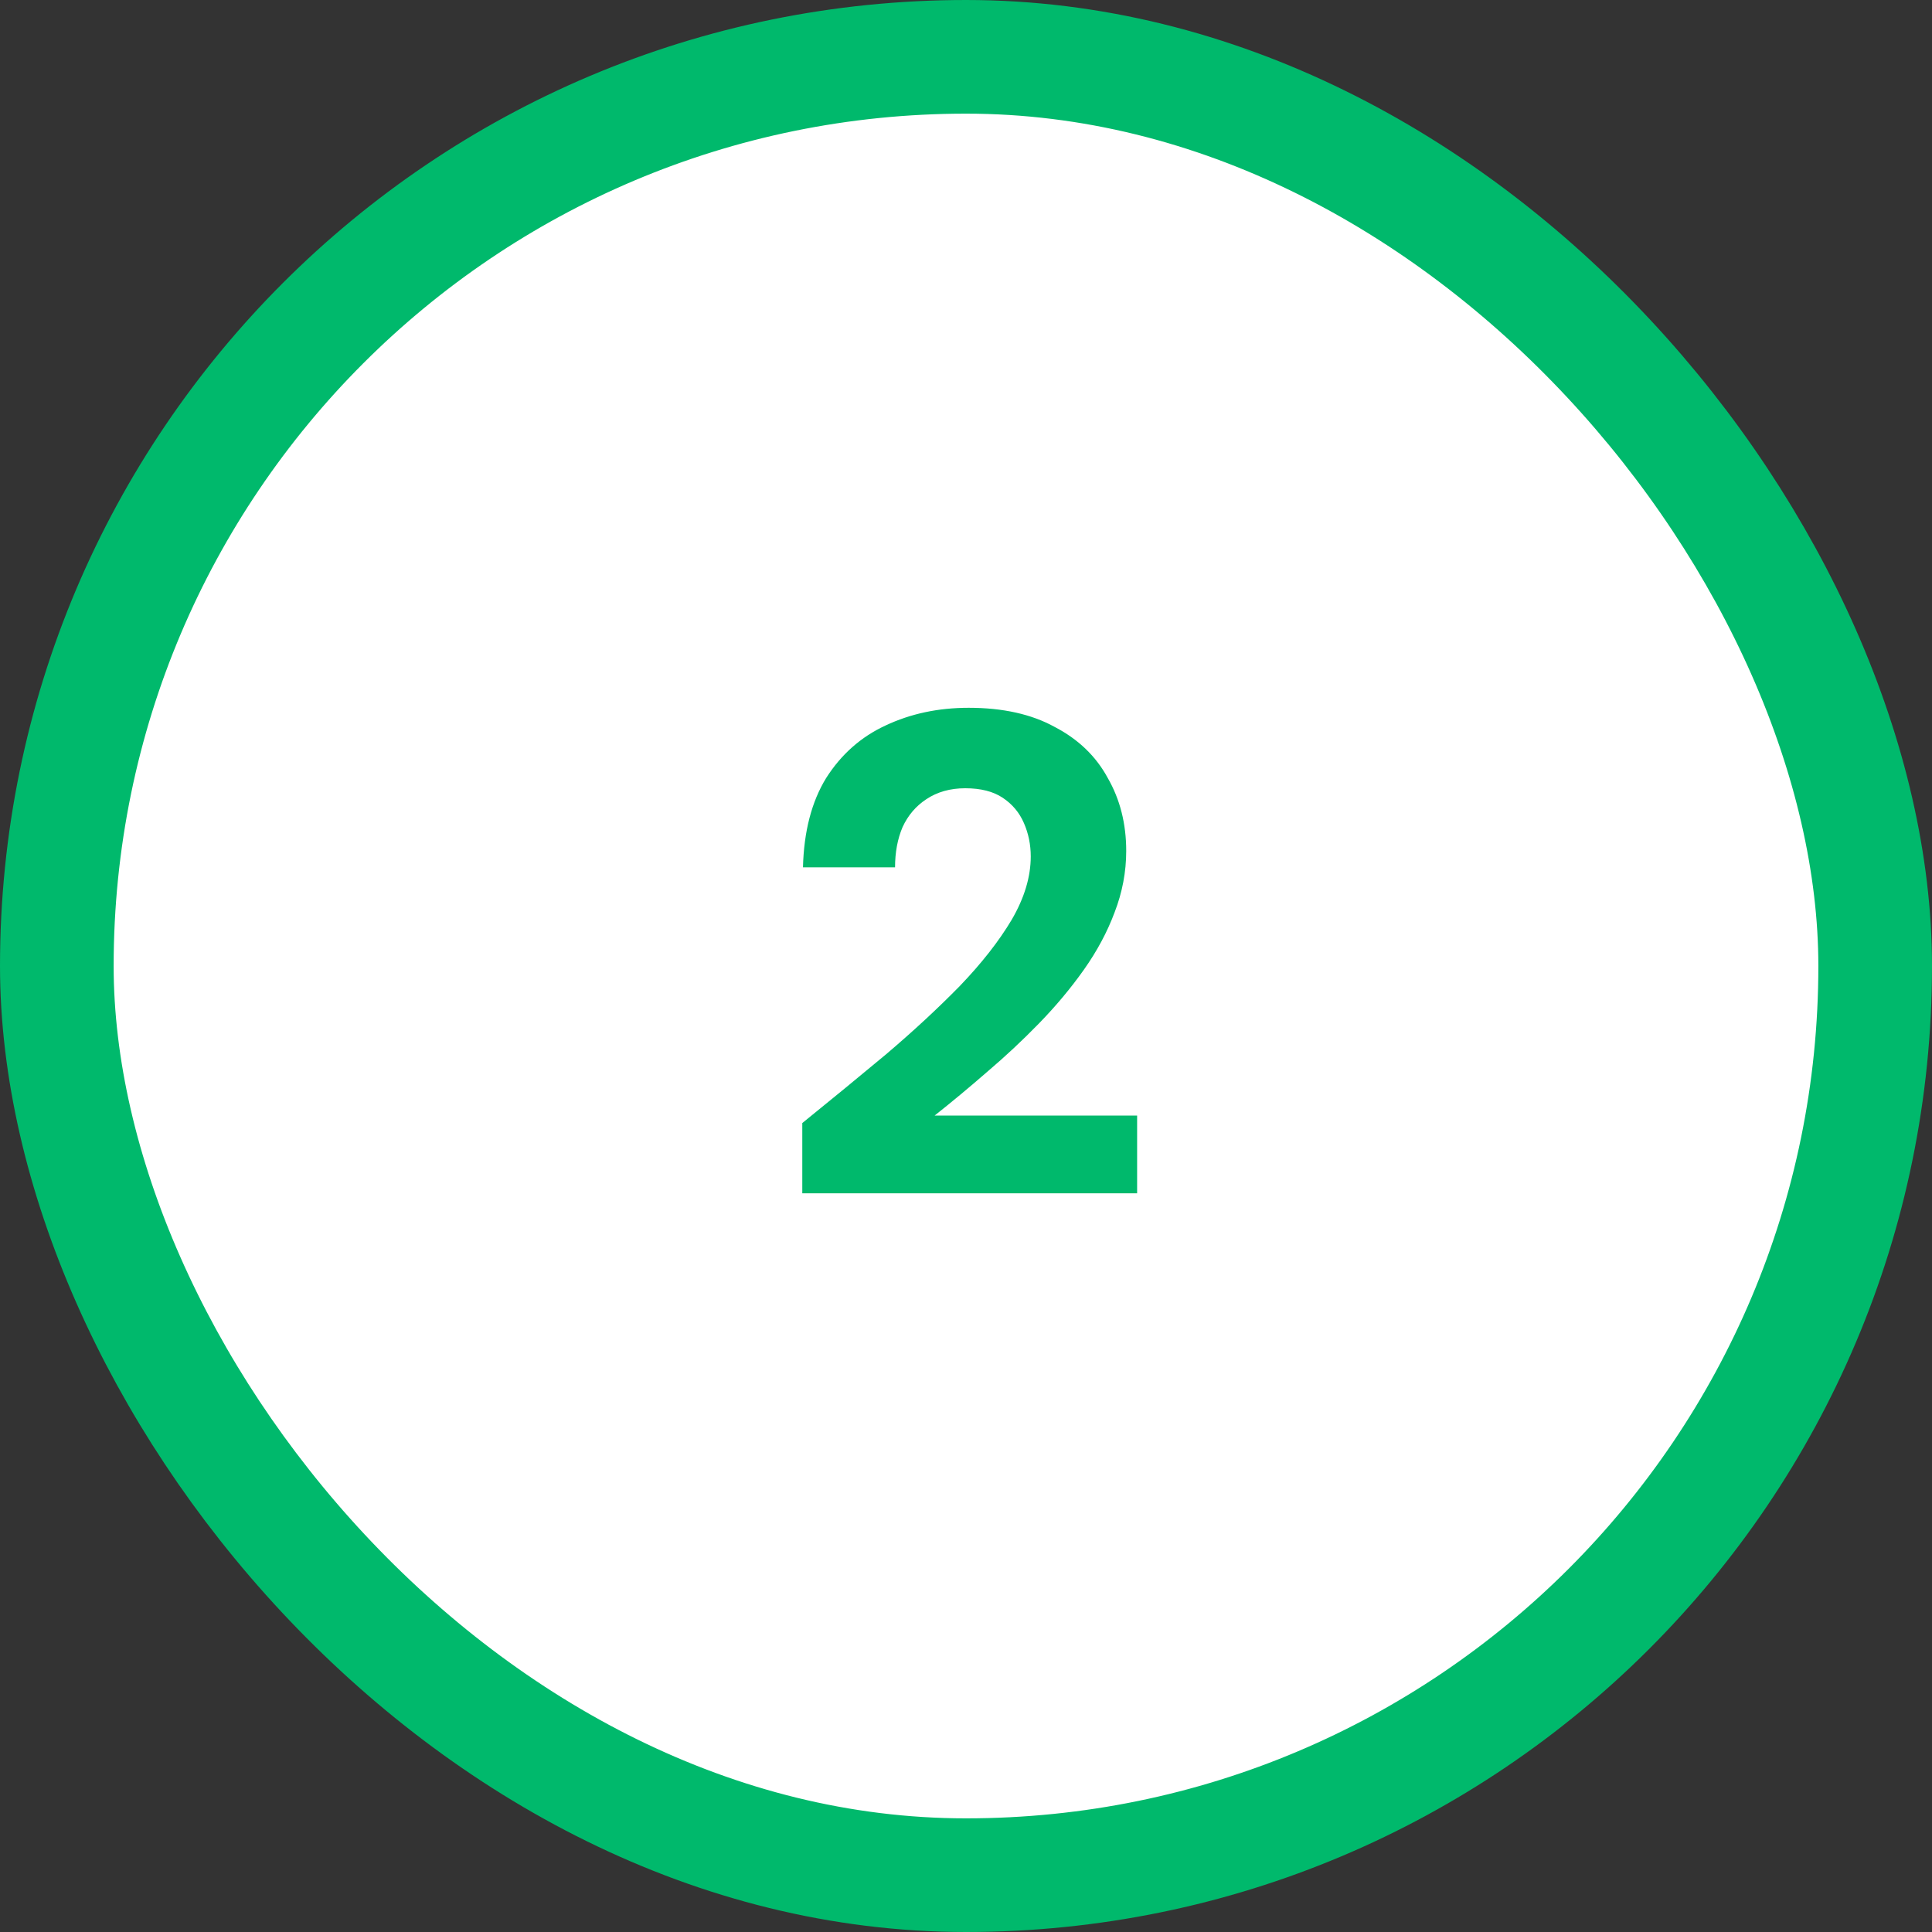
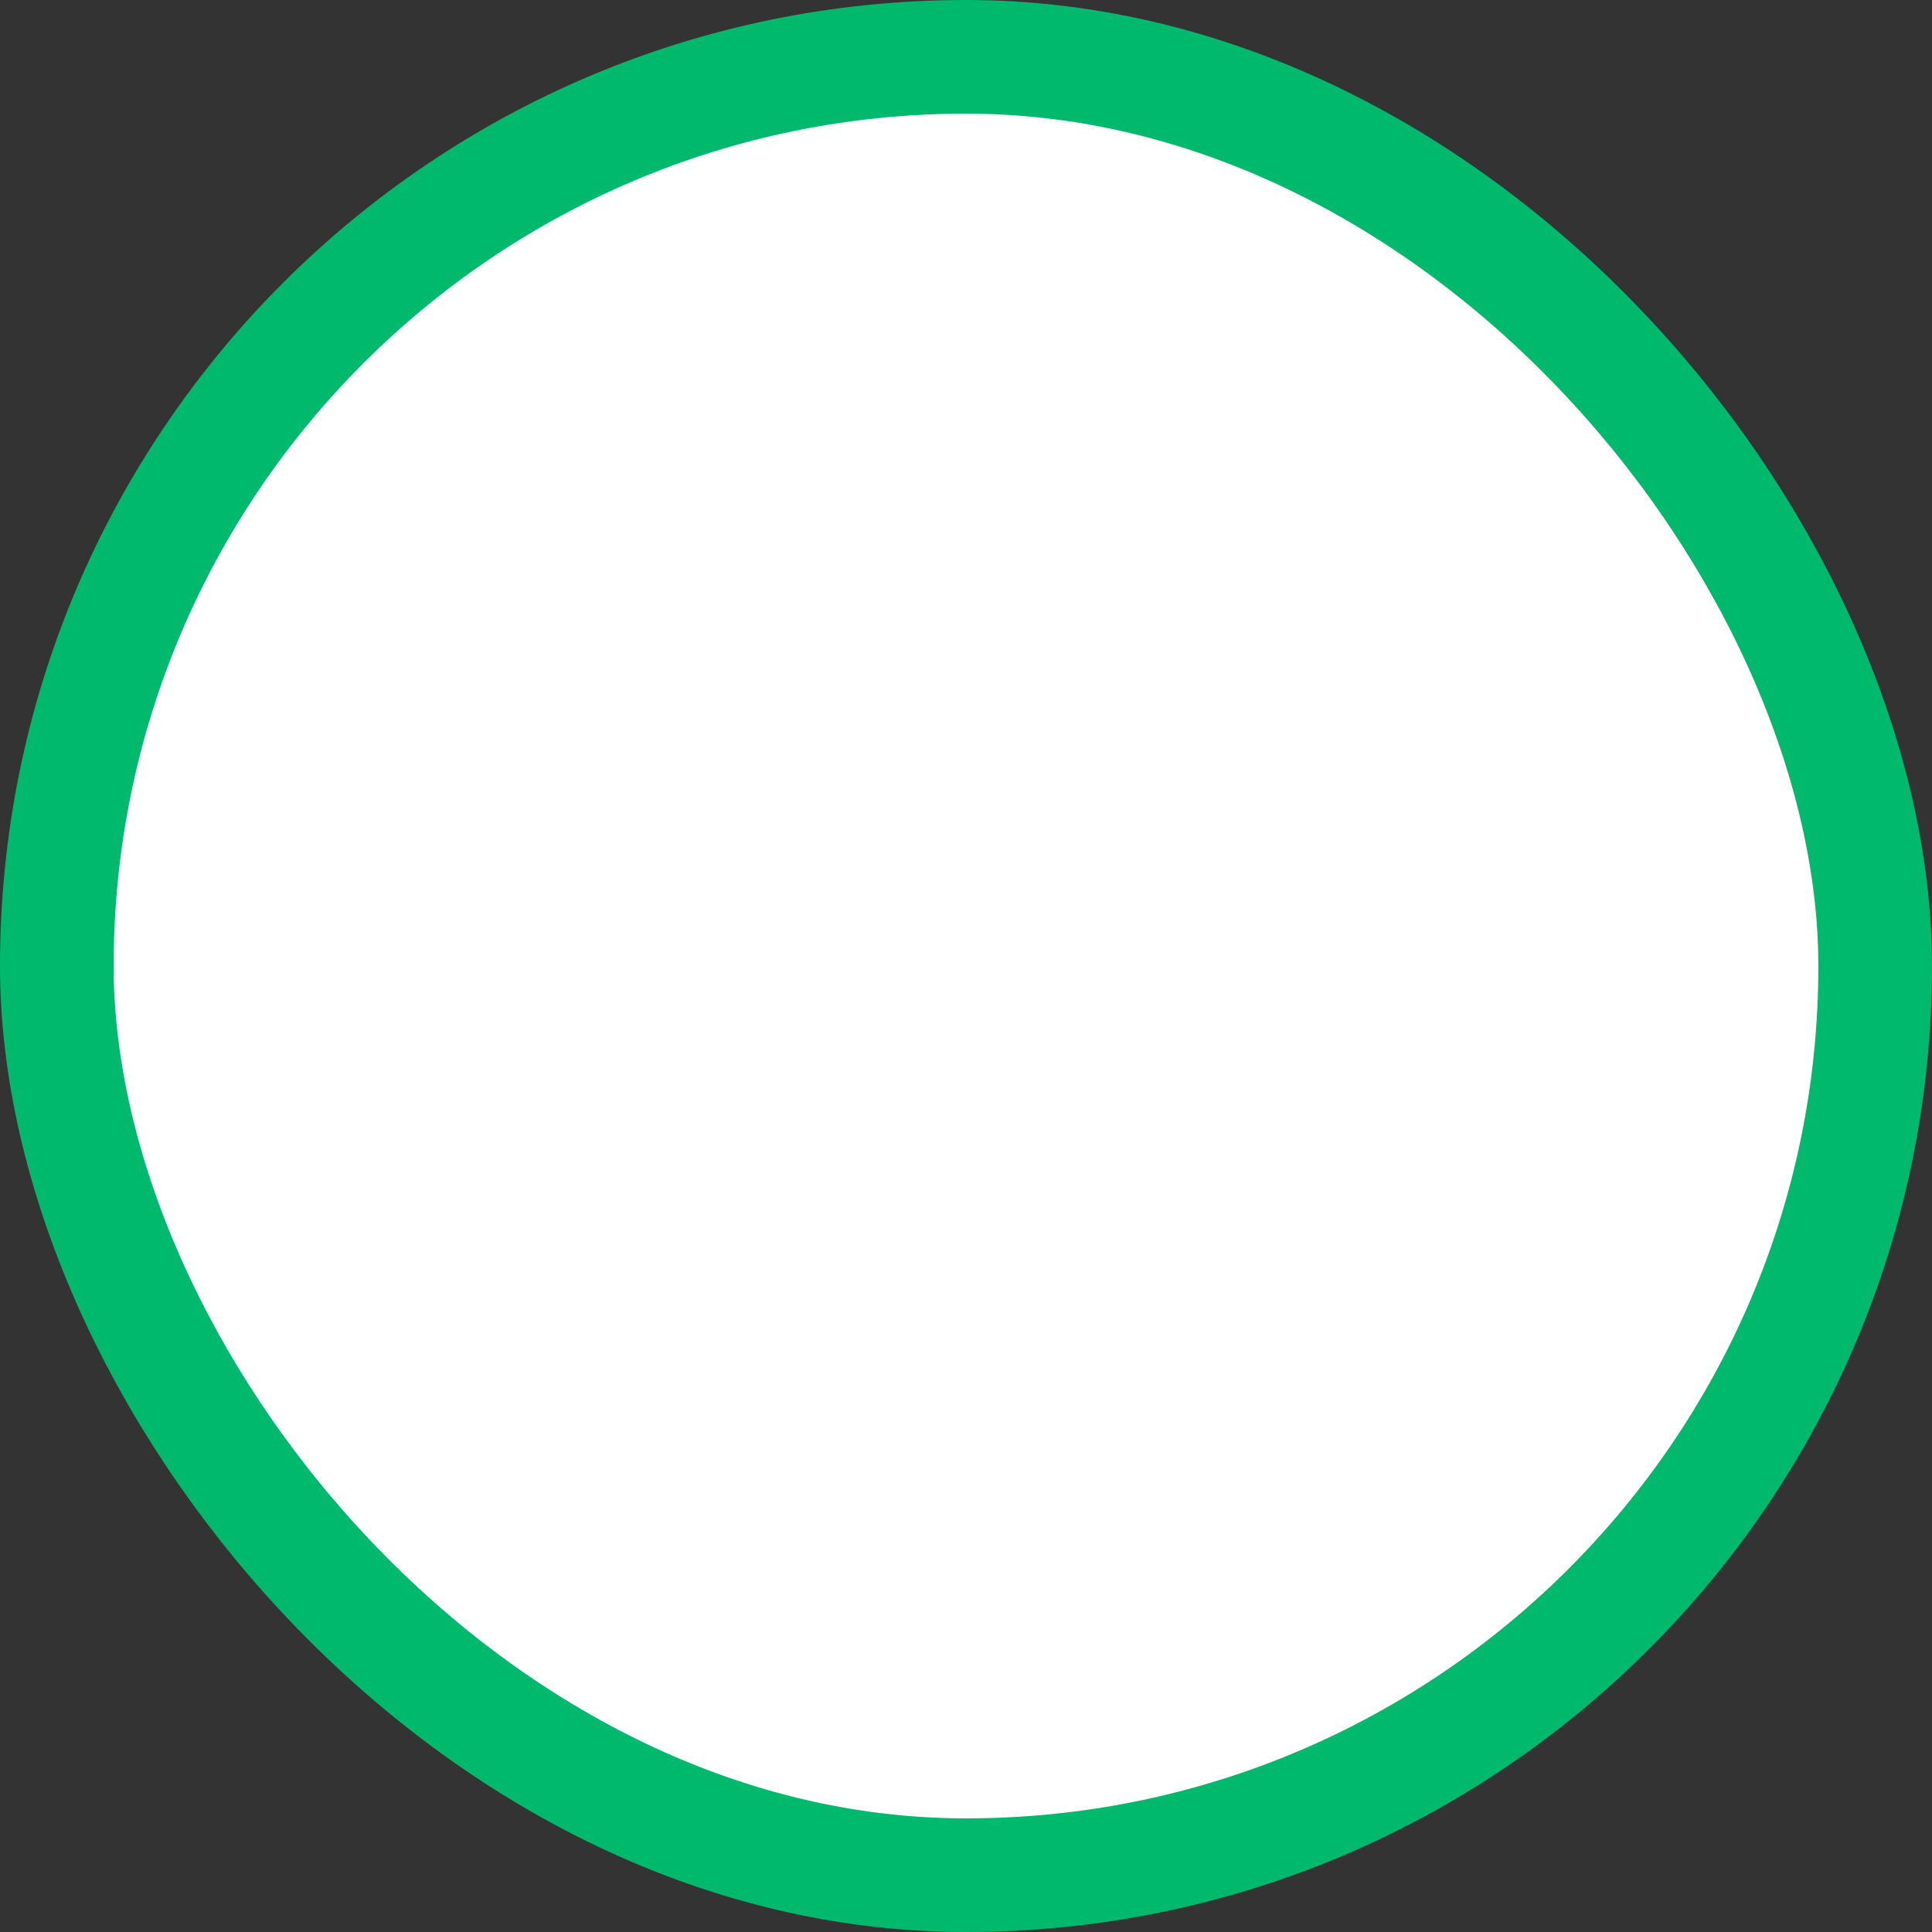
<svg xmlns="http://www.w3.org/2000/svg" width="68" height="68" viewBox="0 0 68 68" fill="none">
  <rect x="0" y="0" width="68" height="68" fill="#333333" stroke="none" />
  <rect x="2" y="2" width="64" height="64" rx="32" fill="white" />
  <rect x="2" y="2" width="64" height="64" rx="32" stroke="#00B96C" stroke-width="4" />
-   <path d="M28.238 42V39.528C29.247 38.712 30.23 37.904 31.191 37.104C32.151 36.288 33.014 35.488 33.782 34.704C34.55 33.904 35.158 33.128 35.606 32.376C36.054 31.608 36.279 30.864 36.279 30.144C36.279 29.728 36.199 29.336 36.038 28.968C35.879 28.6 35.63 28.304 35.294 28.08C34.959 27.856 34.519 27.744 33.974 27.744C33.447 27.744 32.99 27.872 32.606 28.128C32.239 28.368 31.959 28.696 31.767 29.112C31.59 29.528 31.503 30 31.503 30.528H28.262C28.294 29.264 28.567 28.216 29.078 27.384C29.607 26.552 30.302 25.936 31.166 25.536C32.047 25.12 33.023 24.912 34.094 24.912C35.294 24.912 36.303 25.136 37.118 25.584C37.95 26.016 38.575 26.616 38.99 27.384C39.422 28.136 39.639 28.992 39.639 29.952C39.639 30.688 39.502 31.408 39.23 32.112C38.974 32.8 38.614 33.472 38.151 34.128C37.687 34.784 37.158 35.416 36.566 36.024C35.99 36.616 35.383 37.184 34.742 37.728C34.118 38.272 33.502 38.784 32.895 39.264H40.023V42H28.238Z" fill="#00B96C" />
</svg>